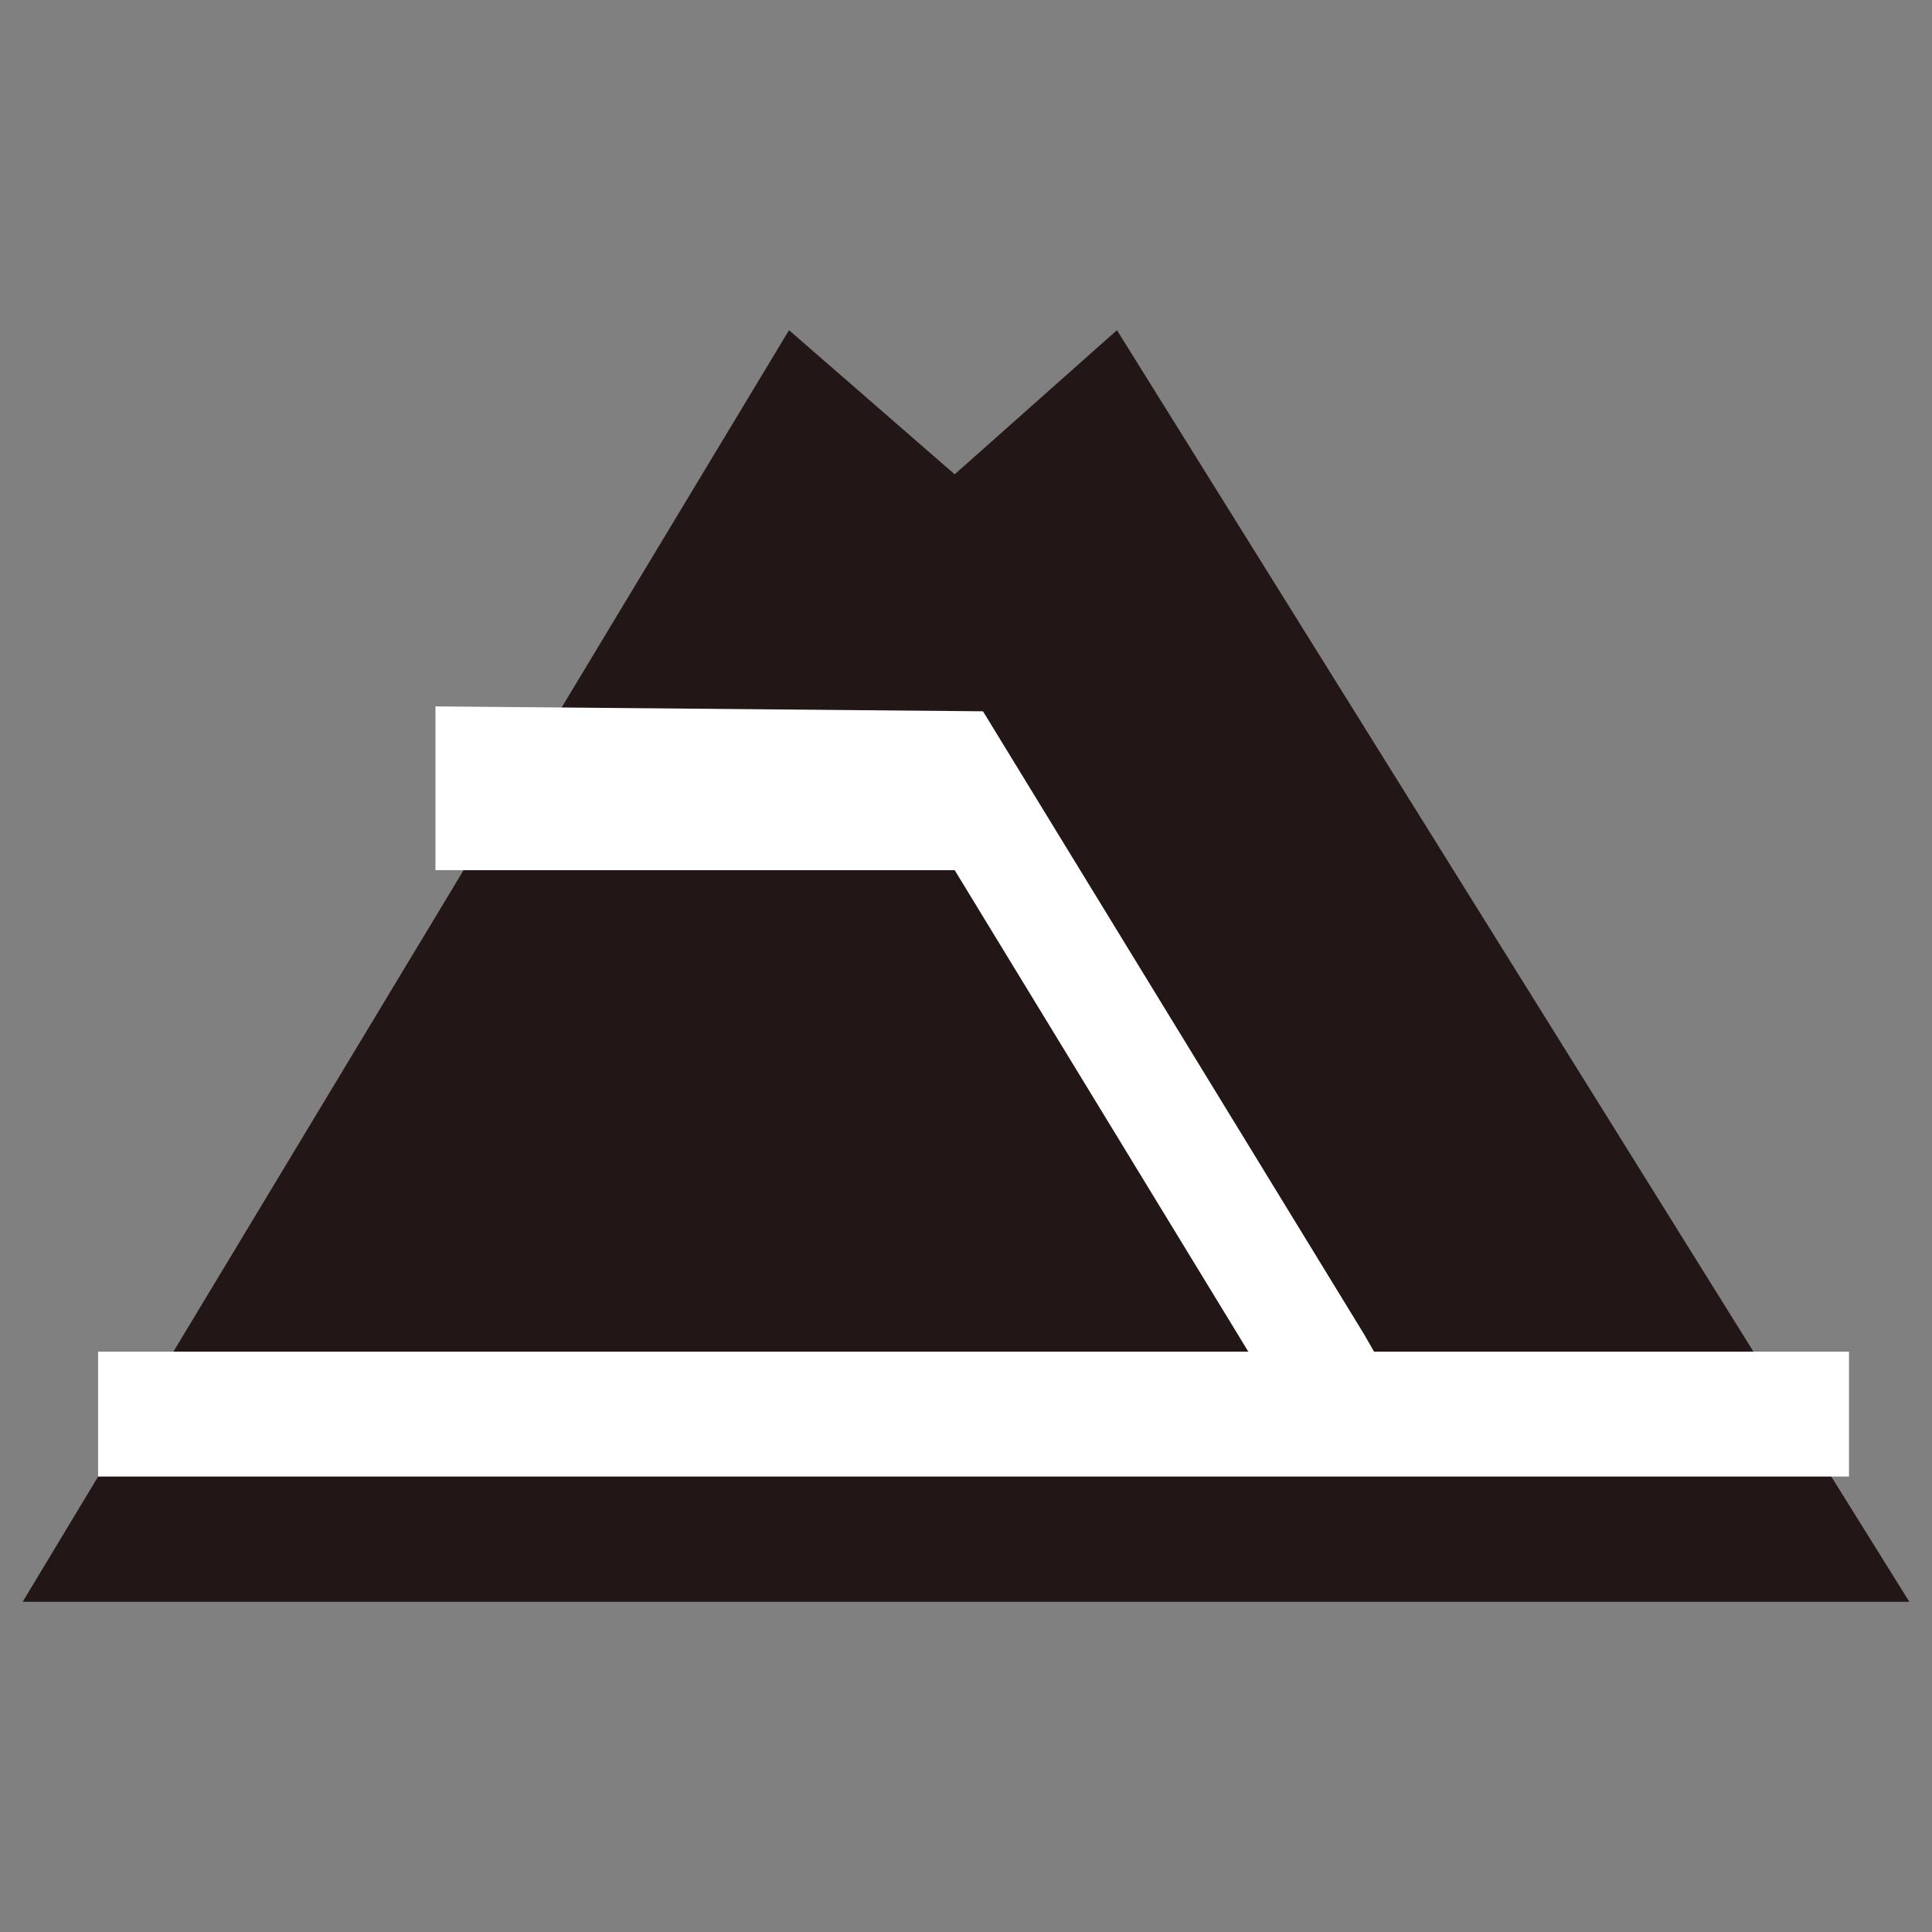
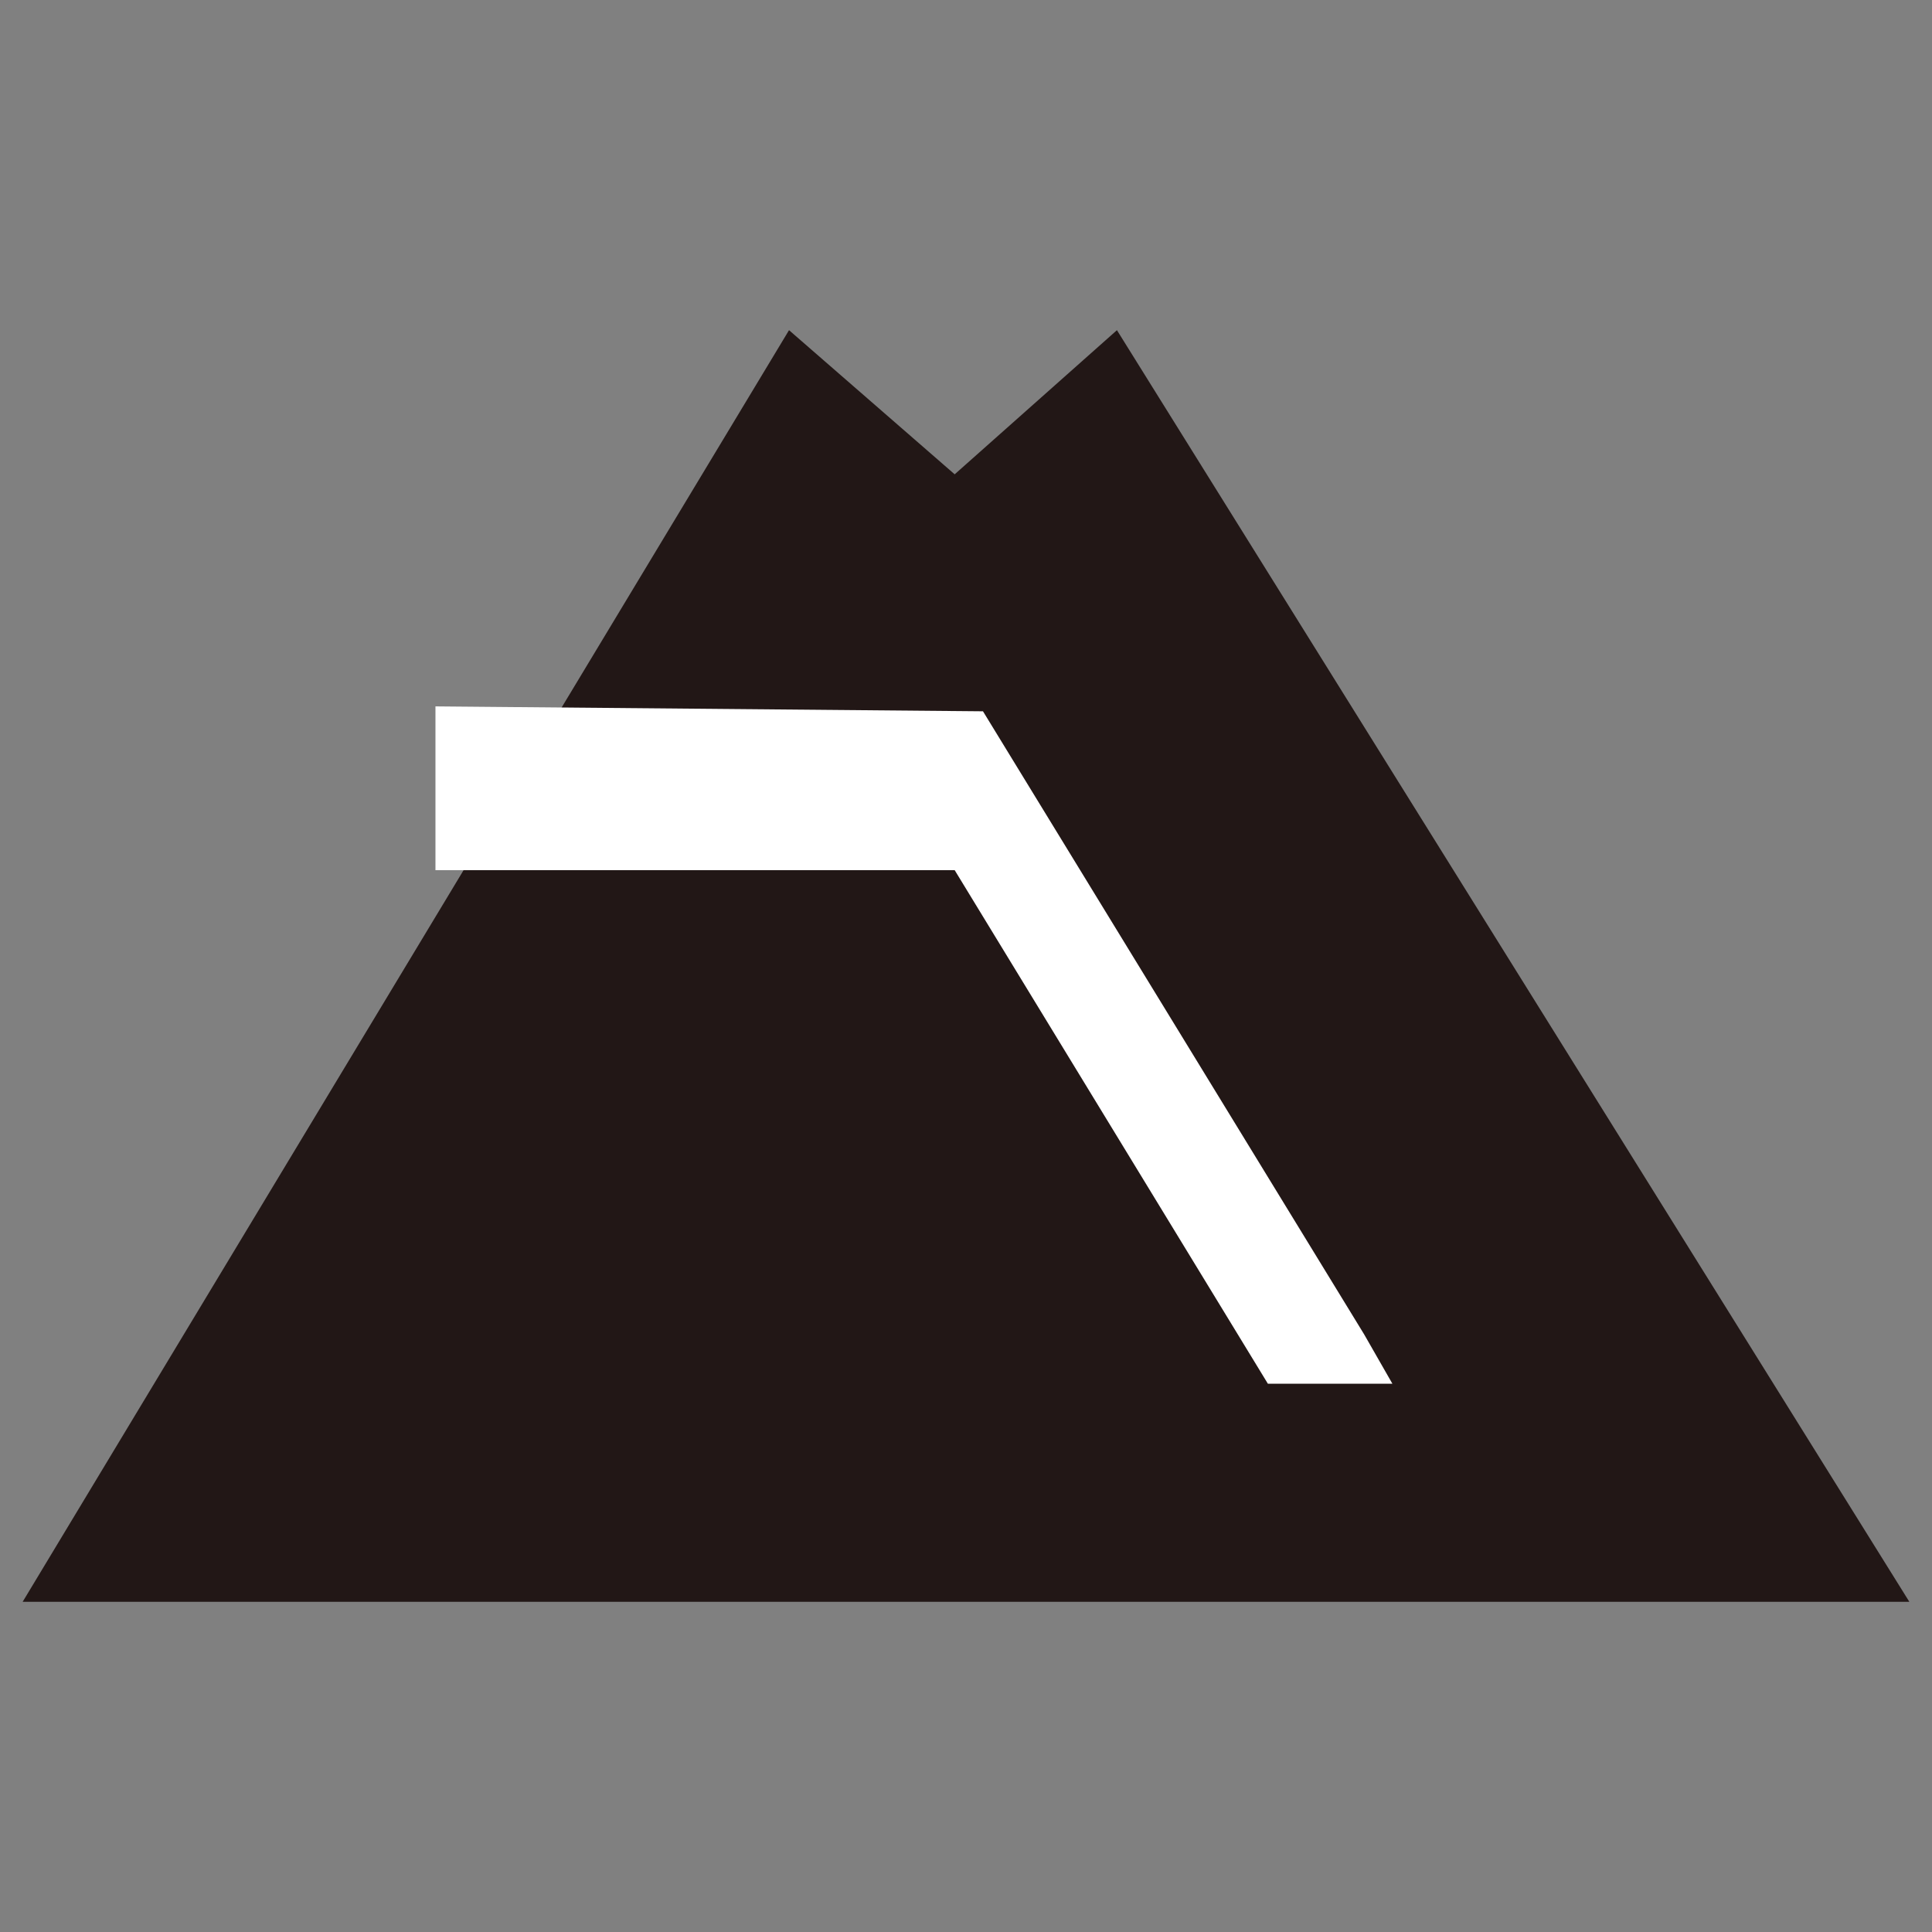
<svg xmlns="http://www.w3.org/2000/svg" x="0px" y="0px" width="500px" height="500px" viewBox="0 0 512 512">
  <rect x="0" y="0" width="512" height="512" fill="#808080" stroke="none" />
  <g id="rw-yuri-kogen-railway-o.svg">
    <polyline display="inline" fill="#221716" points="6,424.5 209.1,87.5 253,125.7 296,87.5 506,424.5  " />
    <polyline display="inline" fill="#221716" points="506,424.5 506,424.5 506,424.5 506,424.5 506,424.5 506,424.5 506,424.5    506,424.5 506,424.5 506,424.5 506,424.5 506,424.5 506,424.5 506,424.5 506,424.5 506,424.5 506,424.5 490.4,424.5 474.8,424.5    459.1,424.5 443.5,424.5 427.9,424.5 412.3,424.5 396.6,424.5 381,424.5 365.4,424.5 349.8,424.5 334.1,424.5 318.5,424.5    302.9,424.5 287.3,424.5 271.6,424.5 256,424.5 240.4,424.5 224.8,424.5 209.1,424.5 193.5,424.5 177.9,424.5 162.3,424.5    146.6,424.5 131,424.5 115.4,424.5 99.8,424.5 84.1,424.5 68.5,424.5 52.9,424.5 37.3,424.5 21.6,424.5 6,424.5  " />
-     <rect x="26" y="358.2" display="inline" fill="#FFFFFF" width="464" height="33.1" />
    <polygon display="inline" fill="#FFFFFF" points="336,366.7 253,230.6 115.4,230.6 115.4,208.9 115.4,187.2 260.5,188.5    361.5,353.6 369,366.7  " />
  </g>
</svg>